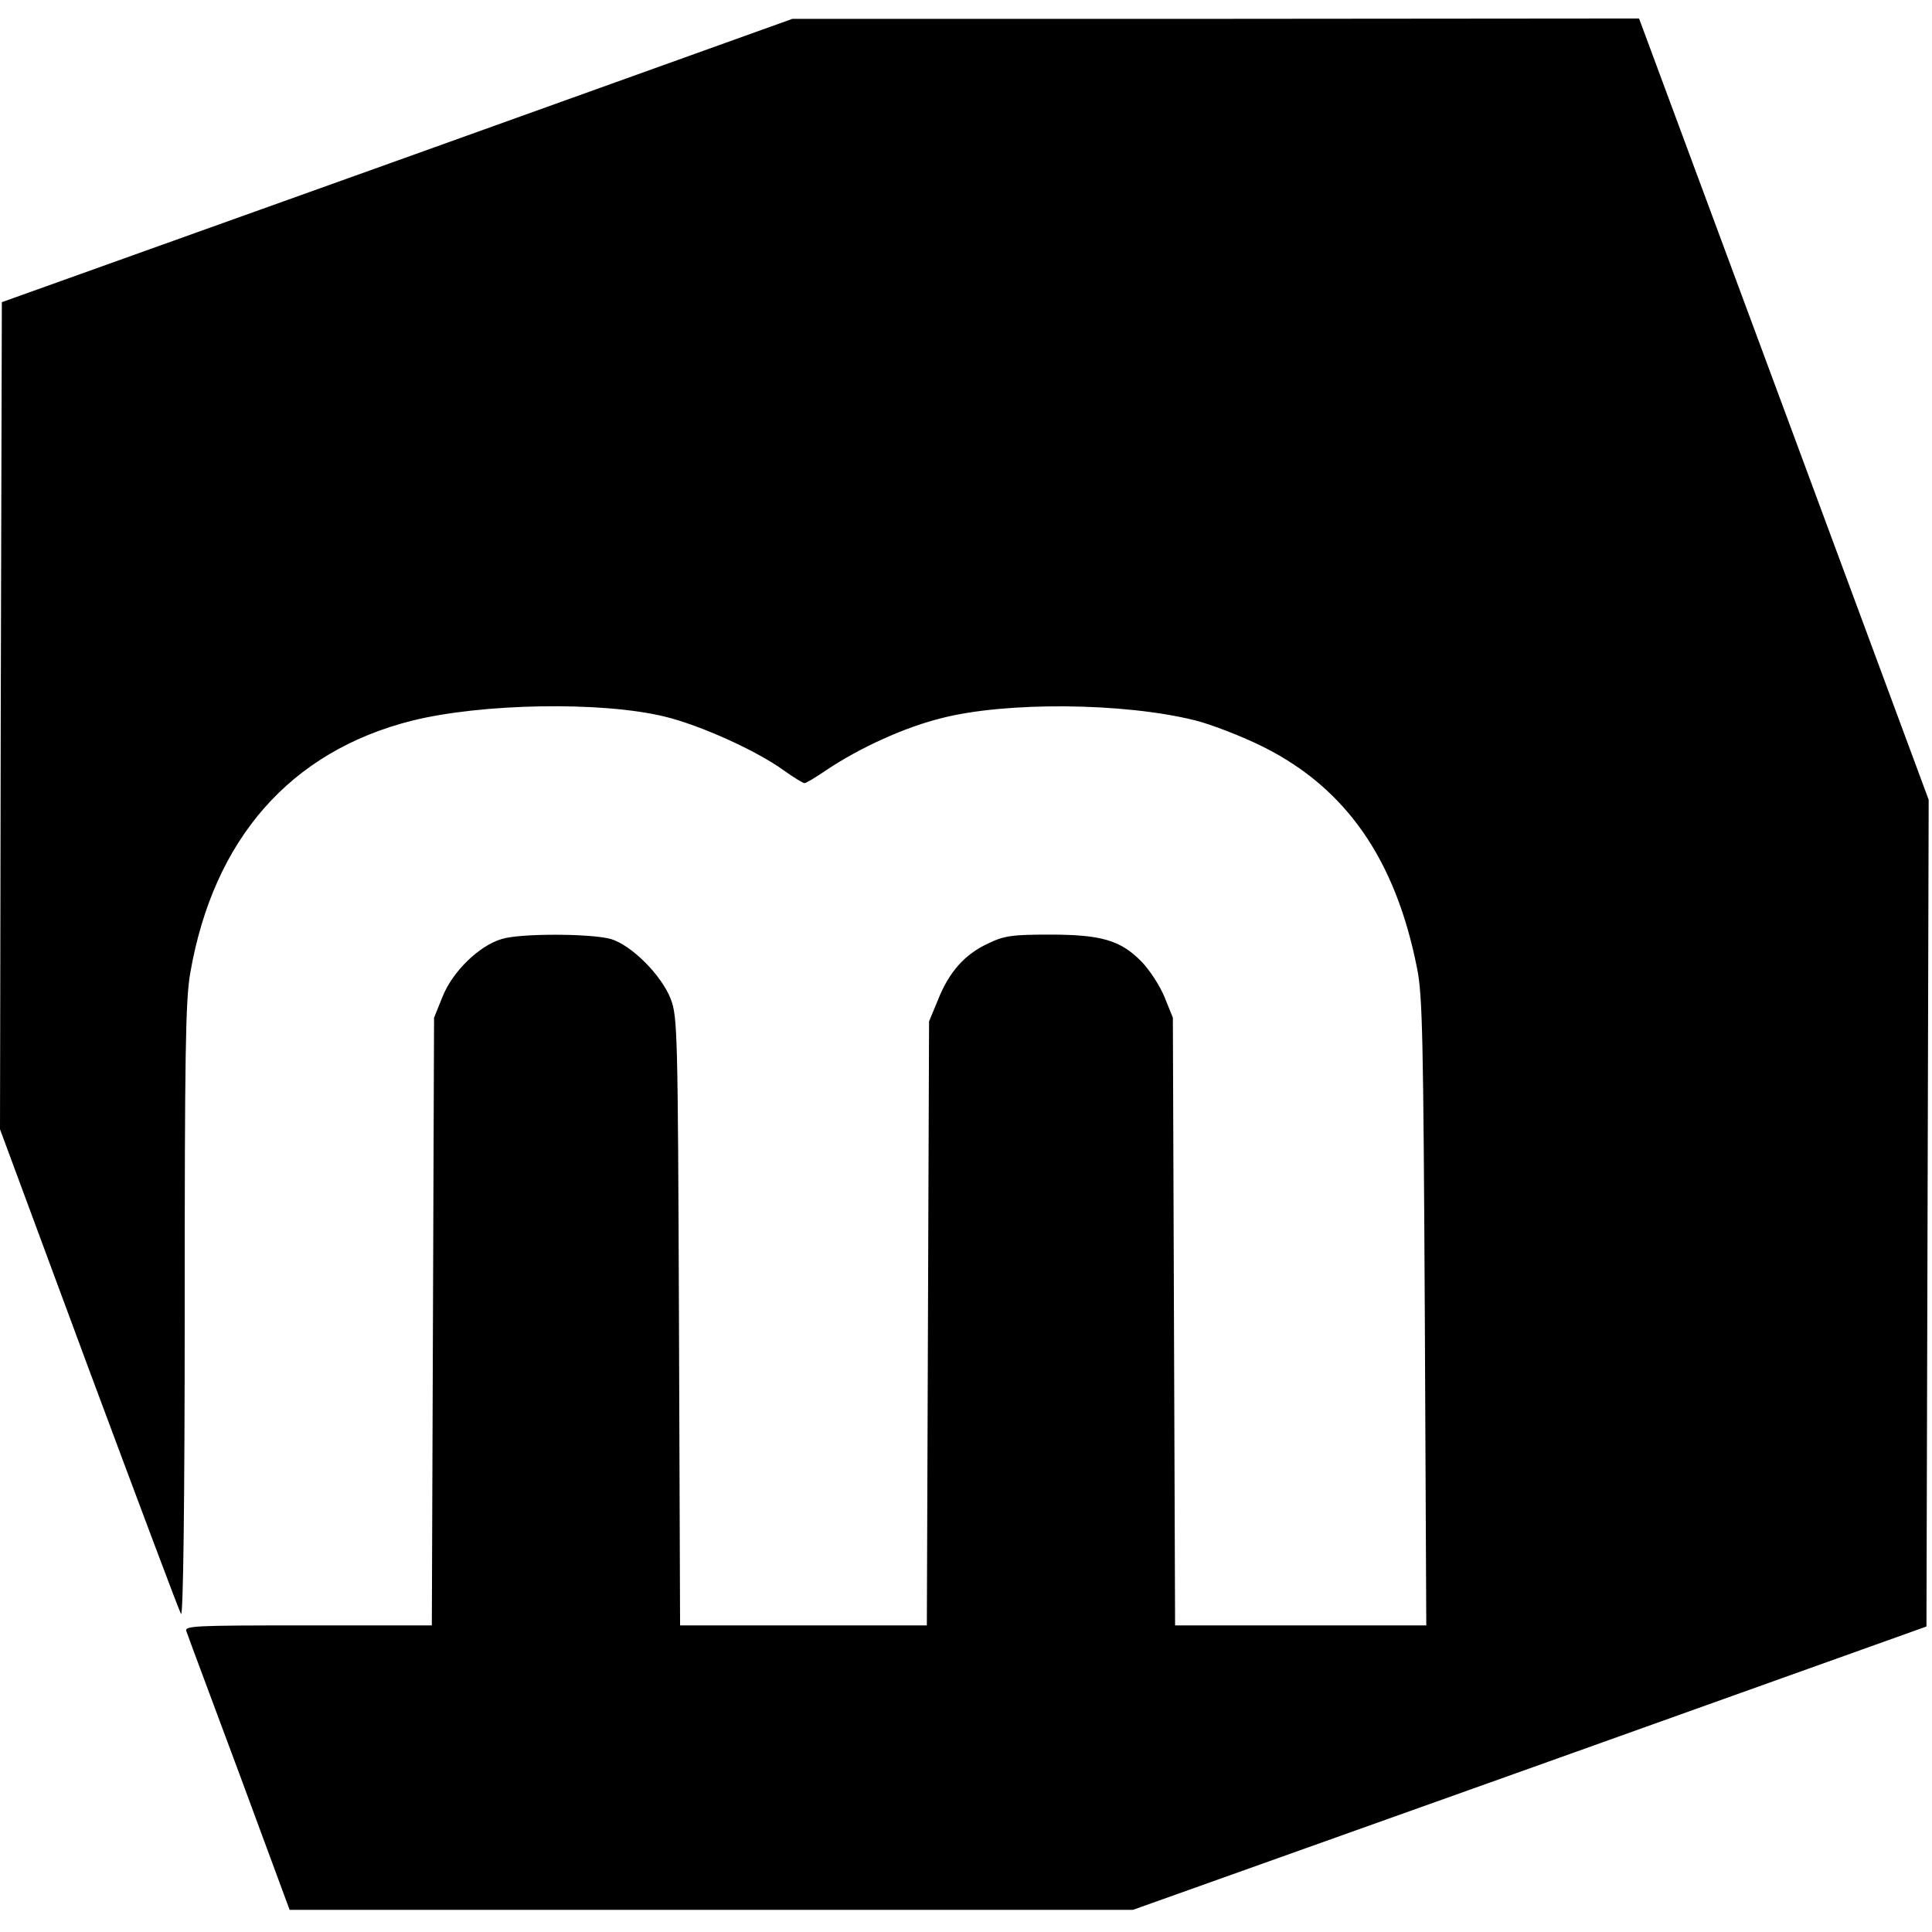
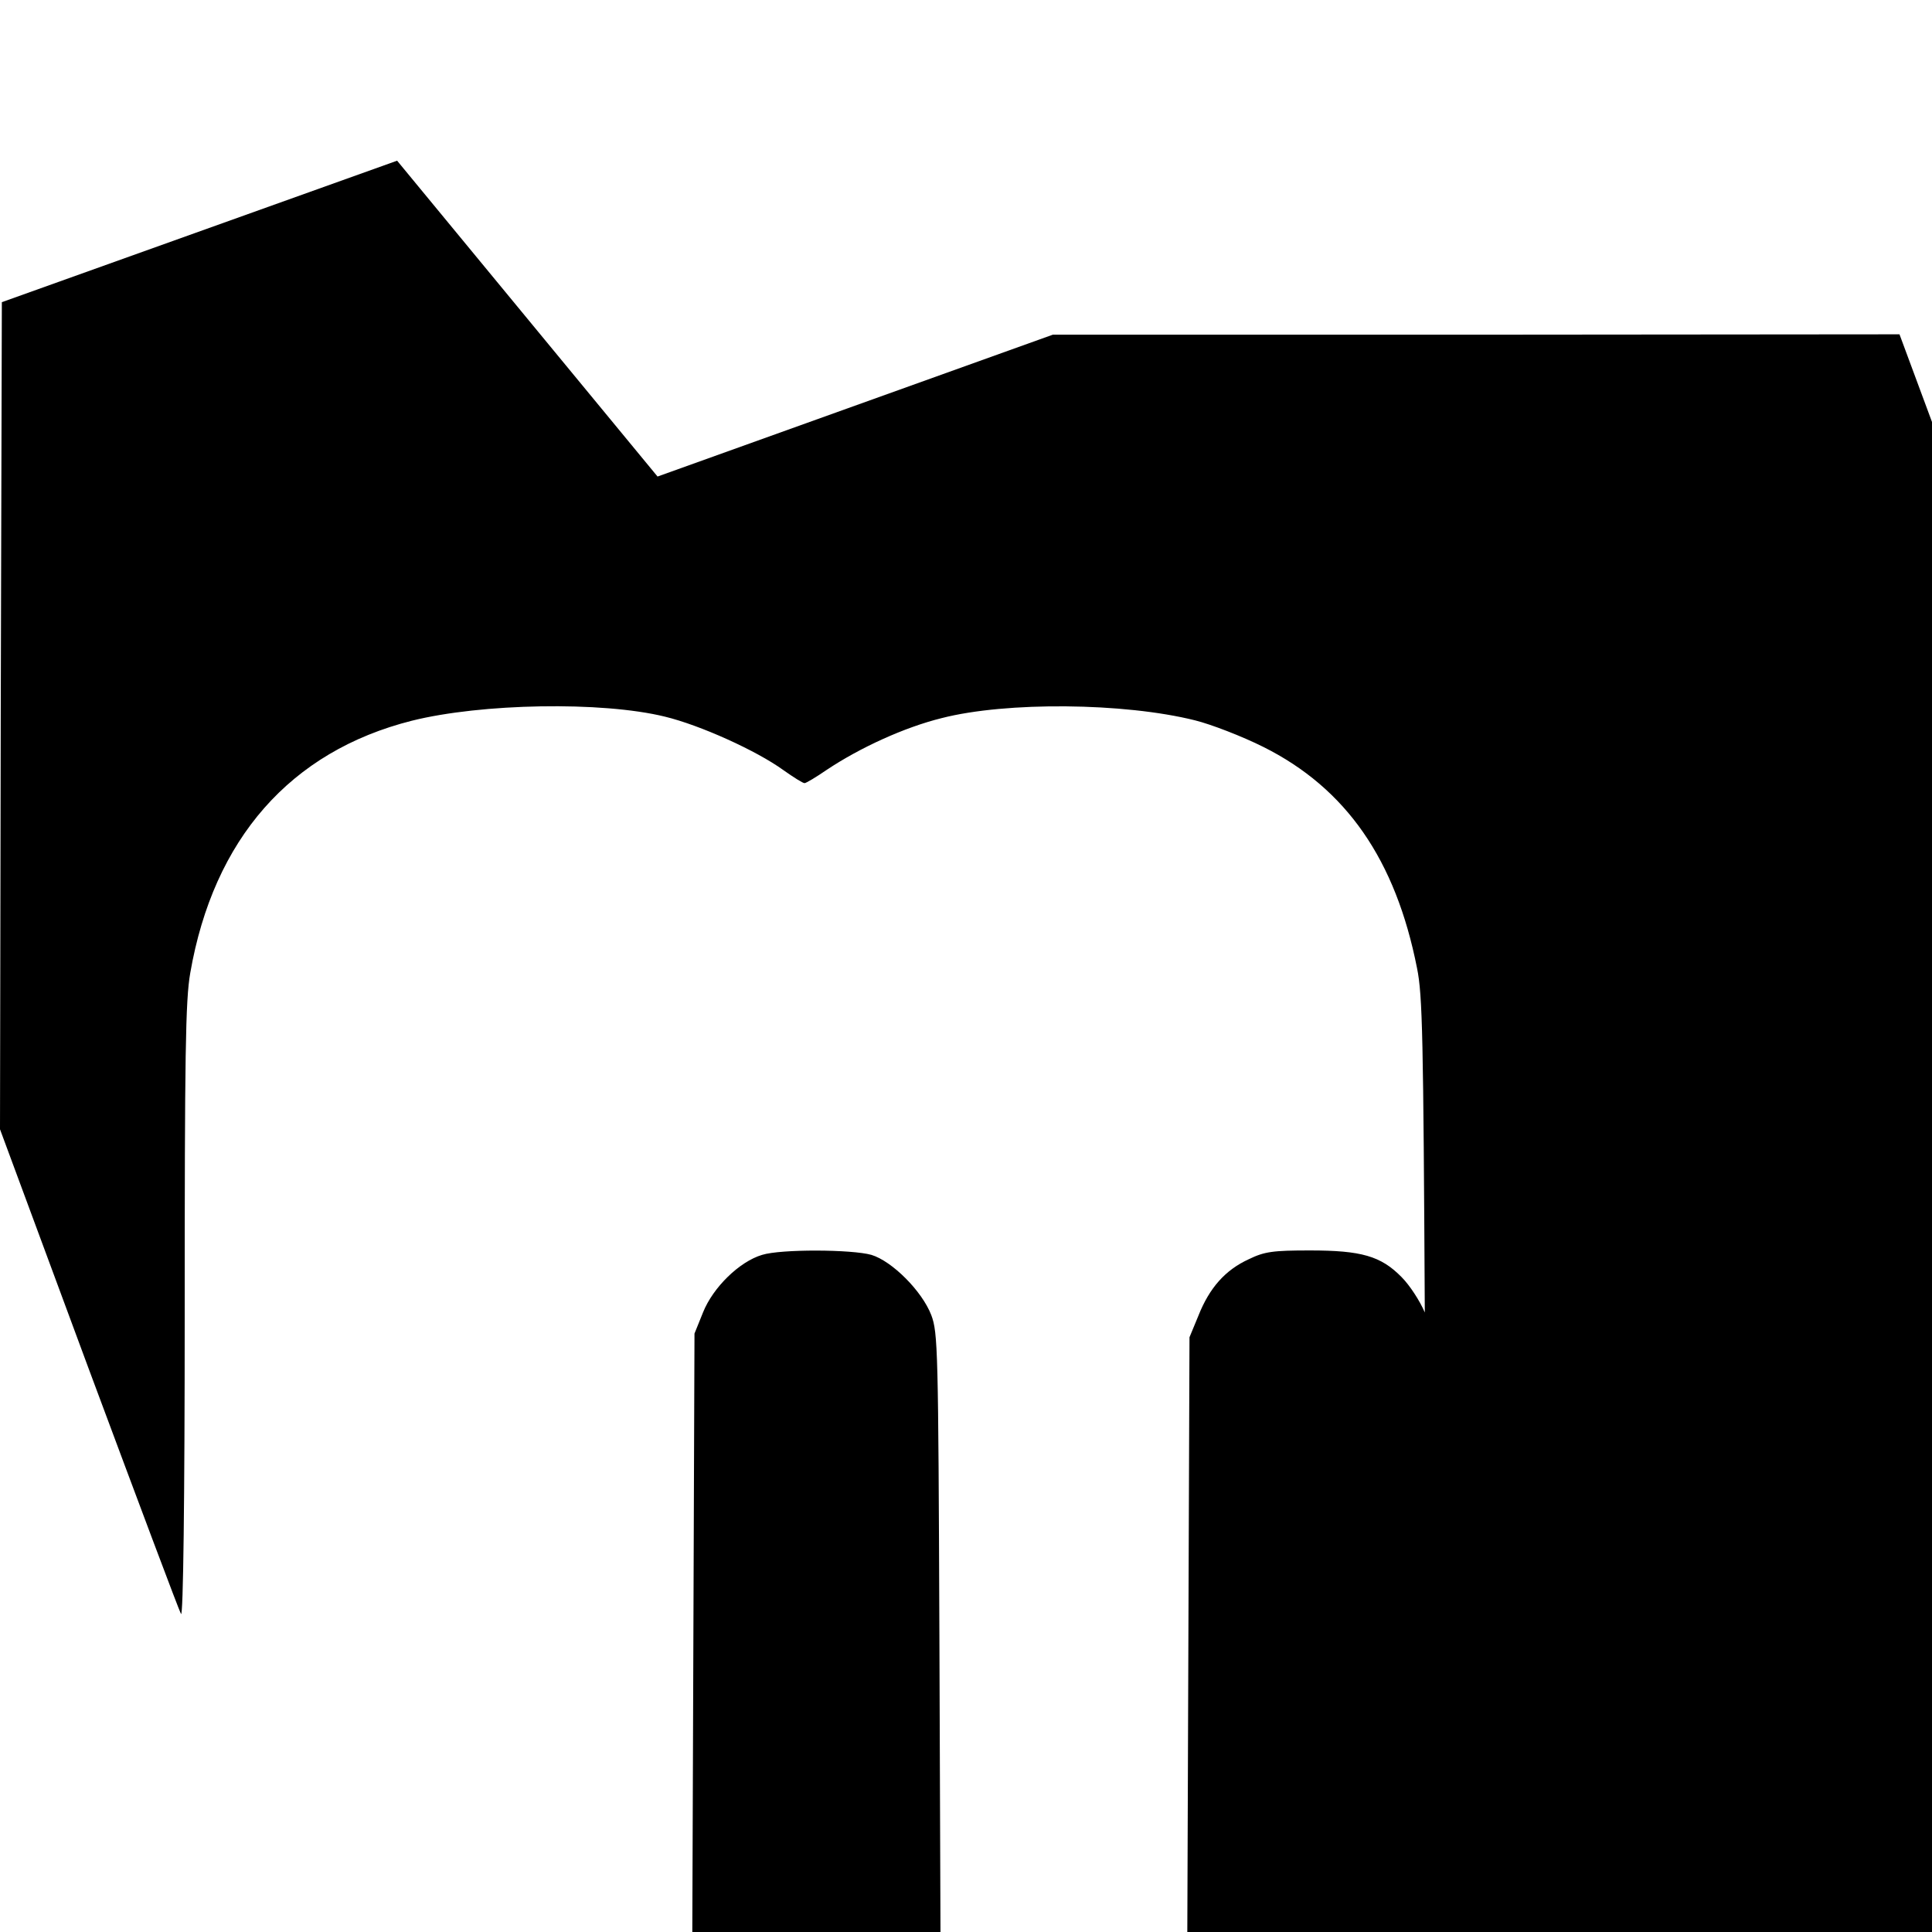
<svg xmlns="http://www.w3.org/2000/svg" version="1.0" width="523pt" height="523pt" viewBox="0 0 523 523" preserveAspectRatio="xMidYMid meet">
  <g transform="translate(0,523) scale(0.1,-0.1)" fill="#000000" stroke="none">
-     <path d="M1075 4795 l-1070 -383 -3 -1119 -2 -1120 240 -648 c133 -357 245 -656 250 -664 6 -10 10 306 10 815 0 699 2 846 15 920 63 363 271 600 600 683 188 47 514 53 685 11 95 -23 248 -92 321 -145 27 -19 52 -35 57 -35 4 0 31 16 60 36 90 60 210 115 311 140 175 45 494 42 686 -6 44 -11 127 -43 185 -72 224 -112 358 -305 416 -599 15 -73 17 -191 21 -932 l4 -847 -340 0 -340 0 -3 823 -3 822 -23 57 c-13 31 -41 74 -63 96 -56 57 -109 72 -248 72 -100 0 -123 -3 -166 -24 -63 -29 -106 -77 -136 -153 l-24 -58 -3 -817 -3 -818 -334 0 -334 0 -3 823 c-3 781 -4 824 -22 872 -25 65 -106 146 -162 163 -53 15 -245 16 -296 0 -61 -18 -133 -88 -160 -156 l-23 -57 -3 -822 -3 -823 -335 0 c-316 0 -336 -1 -329 -17 3 -10 68 -183 143 -385 l136 -368 1141 0 1142 0 1074 383 1074 384 3 1119 3 1119 -392 1058 -392 1057 -1146 -1 -1146 0 -1070 -384z" />
+     <path d="M1075 4795 l-1070 -383 -3 -1119 -2 -1120 240 -648 c133 -357 245 -656 250 -664 6 -10 10 306 10 815 0 699 2 846 15 920 63 363 271 600 600 683 188 47 514 53 685 11 95 -23 248 -92 321 -145 27 -19 52 -35 57 -35 4 0 31 16 60 36 90 60 210 115 311 140 175 45 494 42 686 -6 44 -11 127 -43 185 -72 224 -112 358 -305 416 -599 15 -73 17 -191 21 -932 c-13 31 -41 74 -63 96 -56 57 -109 72 -248 72 -100 0 -123 -3 -166 -24 -63 -29 -106 -77 -136 -153 l-24 -58 -3 -817 -3 -818 -334 0 -334 0 -3 823 c-3 781 -4 824 -22 872 -25 65 -106 146 -162 163 -53 15 -245 16 -296 0 -61 -18 -133 -88 -160 -156 l-23 -57 -3 -822 -3 -823 -335 0 c-316 0 -336 -1 -329 -17 3 -10 68 -183 143 -385 l136 -368 1141 0 1142 0 1074 383 1074 384 3 1119 3 1119 -392 1058 -392 1057 -1146 -1 -1146 0 -1070 -384z" />
  </g>
</svg>